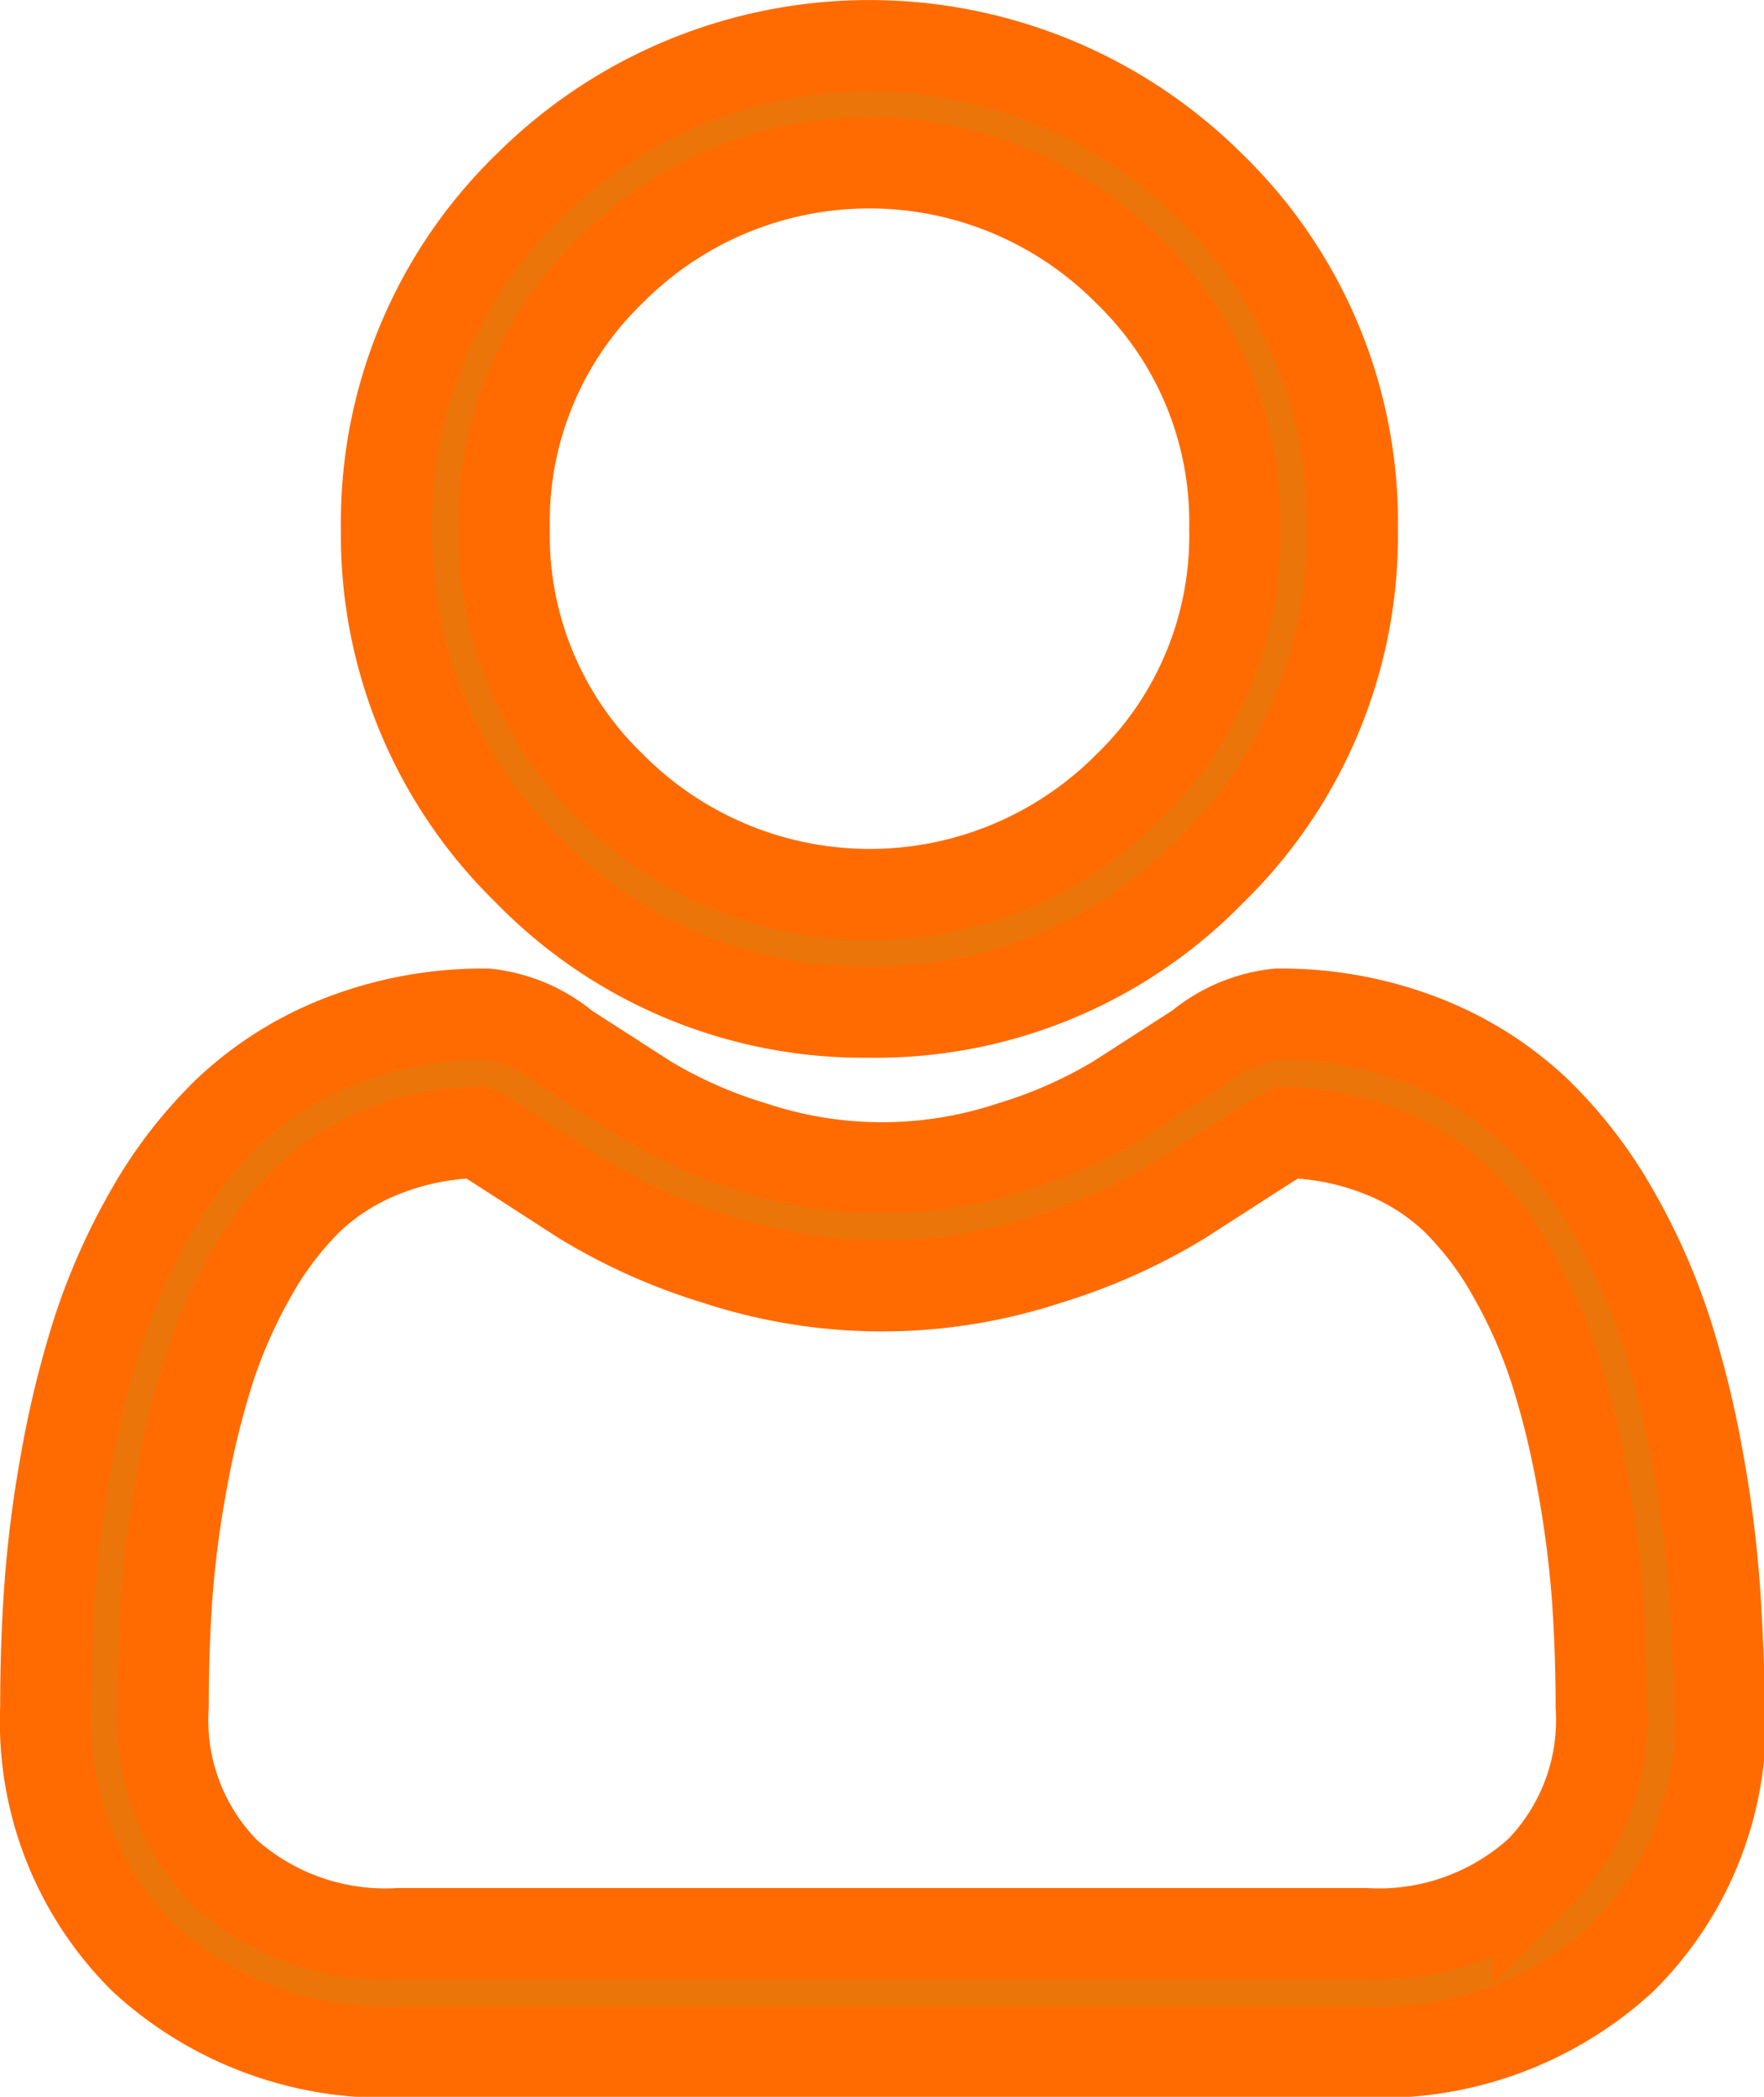
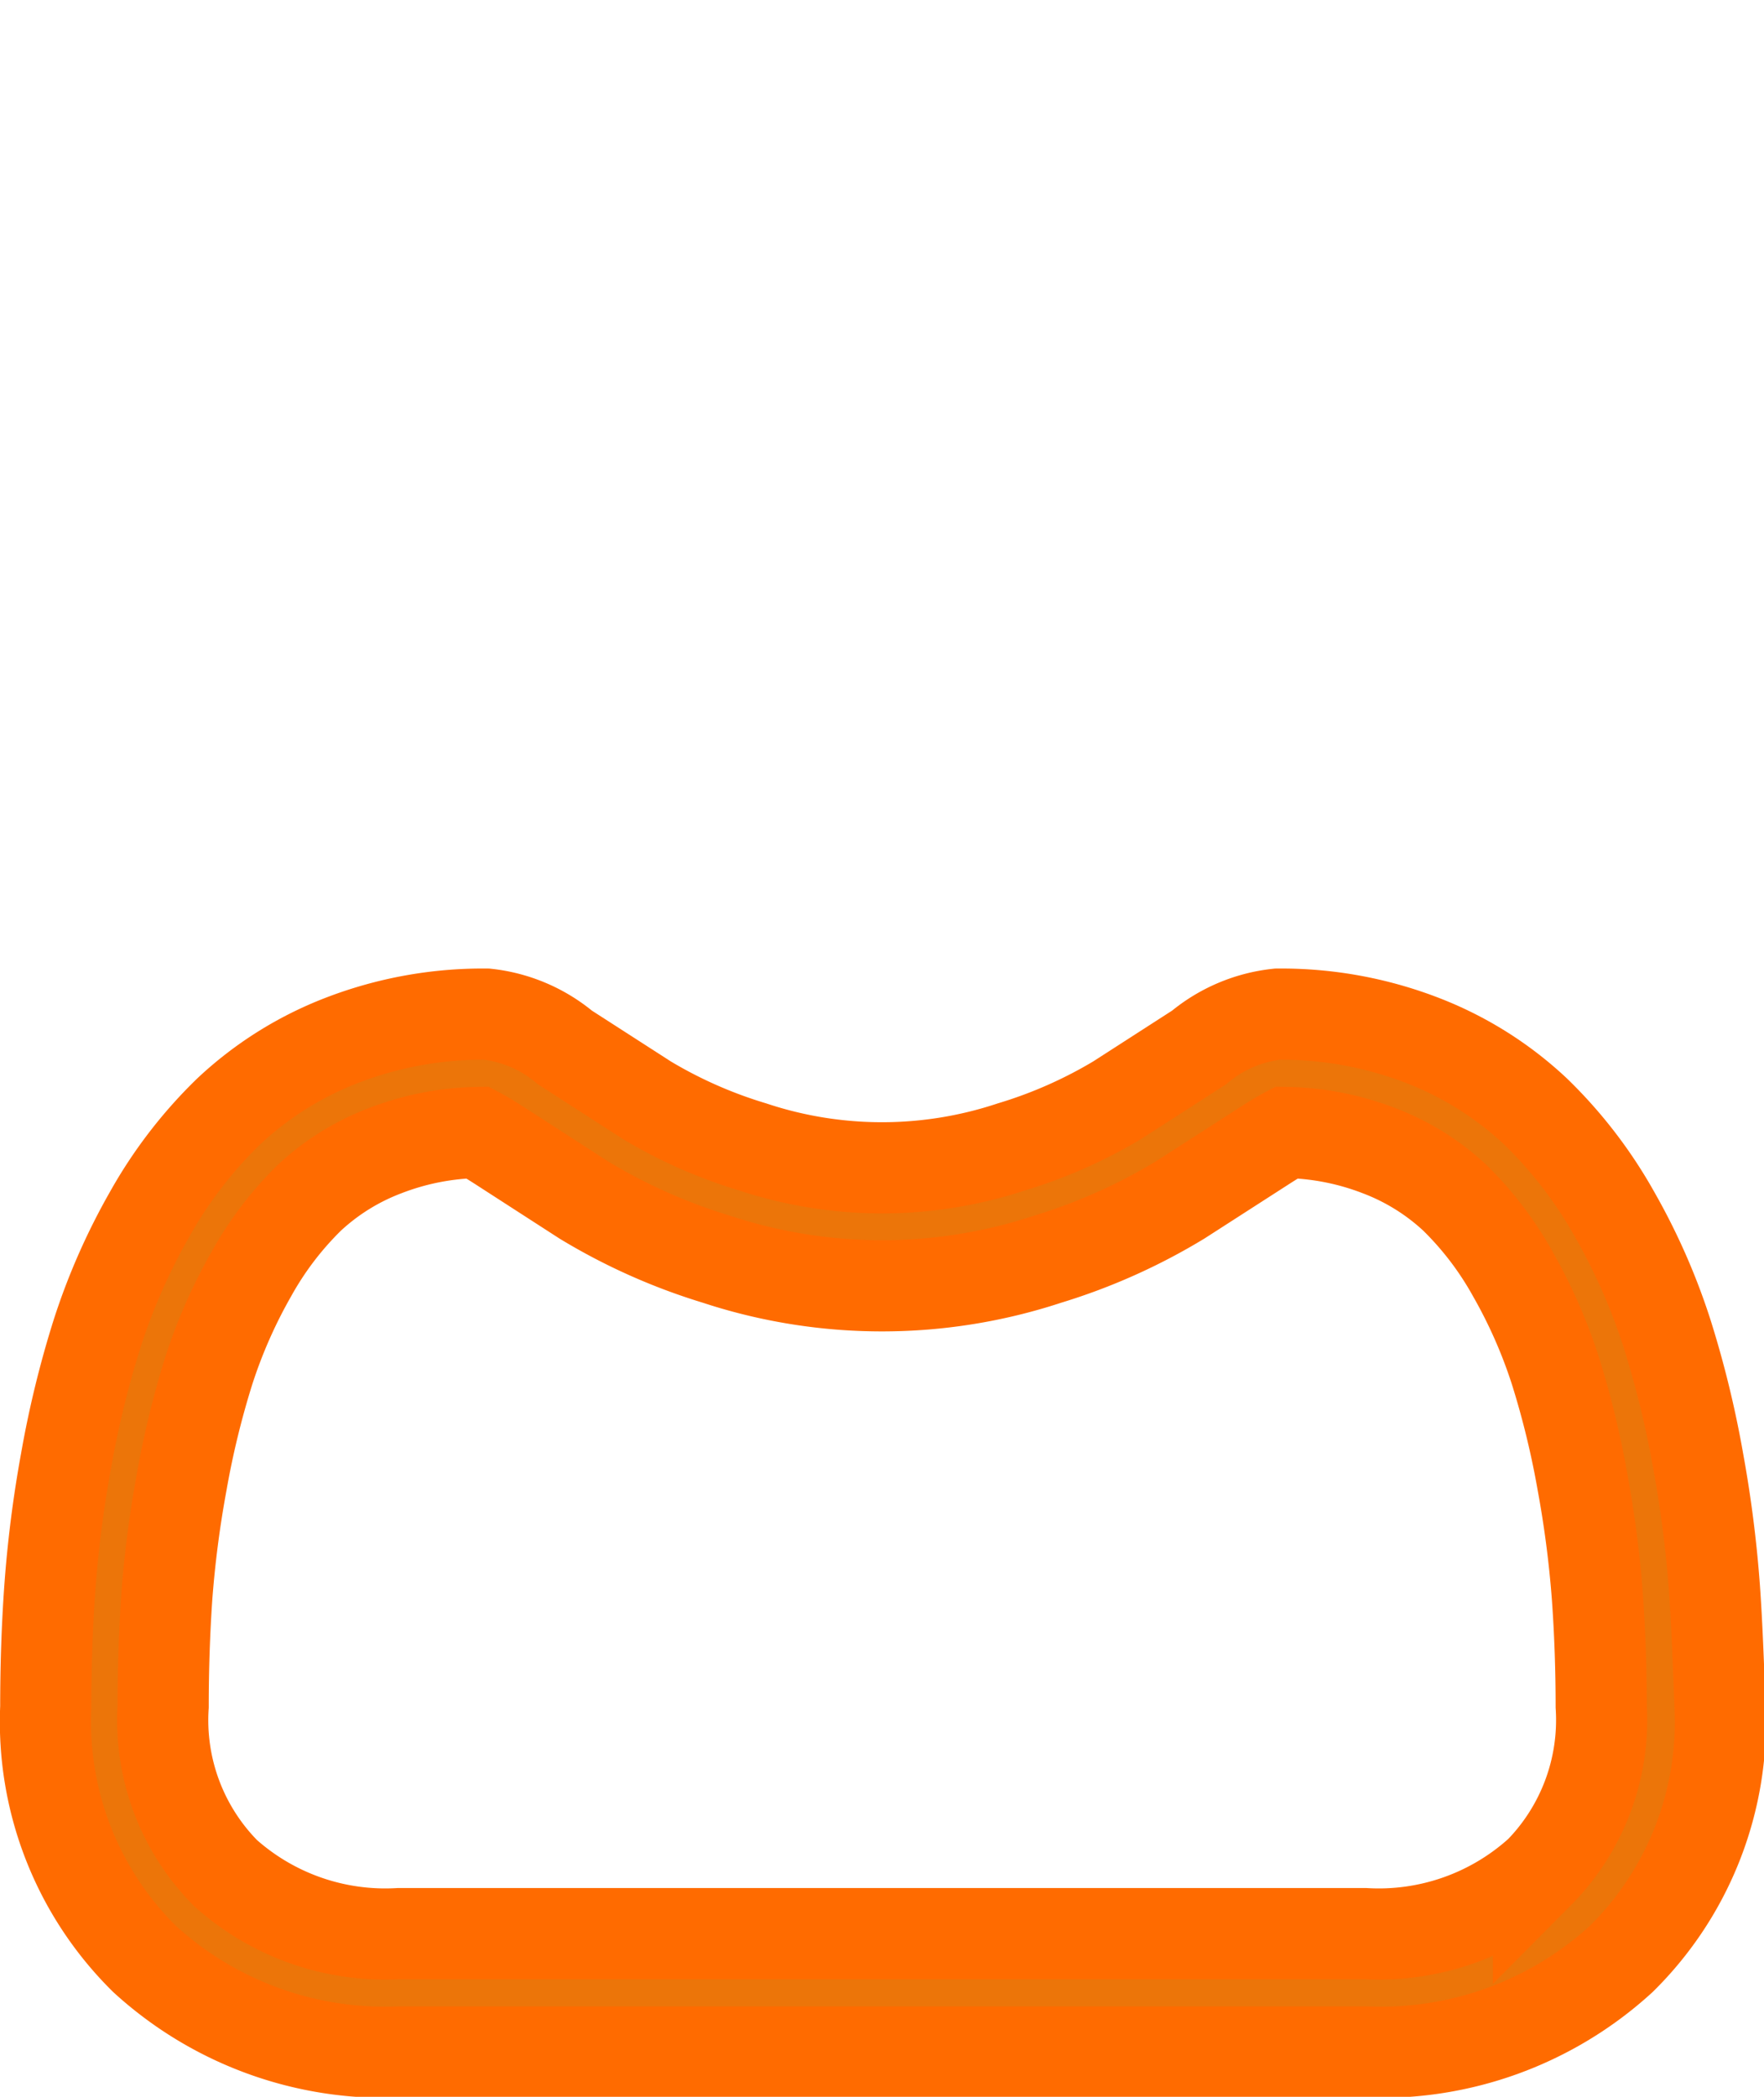
<svg xmlns="http://www.w3.org/2000/svg" width="9.676" height="11.498" viewBox="0 0 9.676 11.498">
  <g id="user" transform="translate(0.25 0.25)">
    <g id="Group_612" data-name="Group 612" transform="translate(0)">
      <g id="Group_717" data-name="Group 717">
-         <path id="Path_2943" data-name="Path 2943" d="M89.681,5.3a2.564,2.564,0,0,0,1.873-.776,2.563,2.563,0,0,0,.776-1.873A2.563,2.563,0,0,0,91.554.776a2.649,2.649,0,0,0-3.746,0,2.562,2.562,0,0,0-.776,1.873,2.563,2.563,0,0,0,.776,1.873A2.565,2.565,0,0,0,89.681,5.3ZM88.263,1.232a2,2,0,0,1,2.835,0,1.915,1.915,0,0,1,.587,1.417A1.914,1.914,0,0,1,91.1,4.066a2,2,0,0,1-2.835,0,1.914,1.914,0,0,1-.587-1.417A1.914,1.914,0,0,1,88.263,1.232Zm0,0" transform="translate(-85.162)" fill="#ec7509" stroke="#ff6b00" stroke-width="0.5" />
        <path id="Path_2944" data-name="Path 2944" d="M9.154,250.46a6.542,6.542,0,0,0-.089-.695,5.473,5.473,0,0,0-.171-.7,3.451,3.451,0,0,0-.287-.652,2.456,2.456,0,0,0-.433-.564,1.91,1.91,0,0,0-.622-.391,2.15,2.15,0,0,0-.794-.144.806.806,0,0,0-.431.183l-.449.289a2.568,2.568,0,0,1-.58.256,2.254,2.254,0,0,1-1.42,0,2.561,2.561,0,0,1-.58-.256l-.449-.289a.805.805,0,0,0-.43-.183,2.148,2.148,0,0,0-.794.144,1.908,1.908,0,0,0-.622.391,2.456,2.456,0,0,0-.433.564,3.458,3.458,0,0,0-.287.652,5.486,5.486,0,0,0-.171.7,6.5,6.5,0,0,0-.089.7c-.015.21-.022.429-.022.649a1.826,1.826,0,0,0,.542,1.381,1.953,1.953,0,0,0,1.4.51h5.3a1.953,1.953,0,0,0,1.4-.51,1.825,1.825,0,0,0,.542-1.382C9.176,250.888,9.169,250.67,9.154,250.46Zm-.965,1.564a1.315,1.315,0,0,1-.953.332H1.94a1.315,1.315,0,0,1-.953-.332,1.192,1.192,0,0,1-.342-.915c0-.206.007-.41.02-.6a5.859,5.859,0,0,1,.081-.626,4.837,4.837,0,0,1,.15-.616,2.813,2.813,0,0,1,.234-.53,1.821,1.821,0,0,1,.318-.417,1.267,1.267,0,0,1,.414-.257,1.483,1.483,0,0,1,.508-.1c.023.012.063.035.128.077l.454.293a3.2,3.2,0,0,0,.728.325,2.9,2.9,0,0,0,1.816,0,3.2,3.2,0,0,0,.729-.326l.454-.292c.065-.042.105-.065.128-.077a1.484,1.484,0,0,1,.508.1,1.269,1.269,0,0,1,.414.257,1.815,1.815,0,0,1,.318.417,2.8,2.8,0,0,1,.234.53,4.828,4.828,0,0,1,.15.616,5.909,5.909,0,0,1,.081.626h0c.014.195.021.4.021.6A1.192,1.192,0,0,1,8.189,252.025Zm0,0" transform="translate(0 -242.003)" fill="#ec7509" stroke="#ff6b00" stroke-width="0.5" />
      </g>
    </g>
  </g>
</svg>